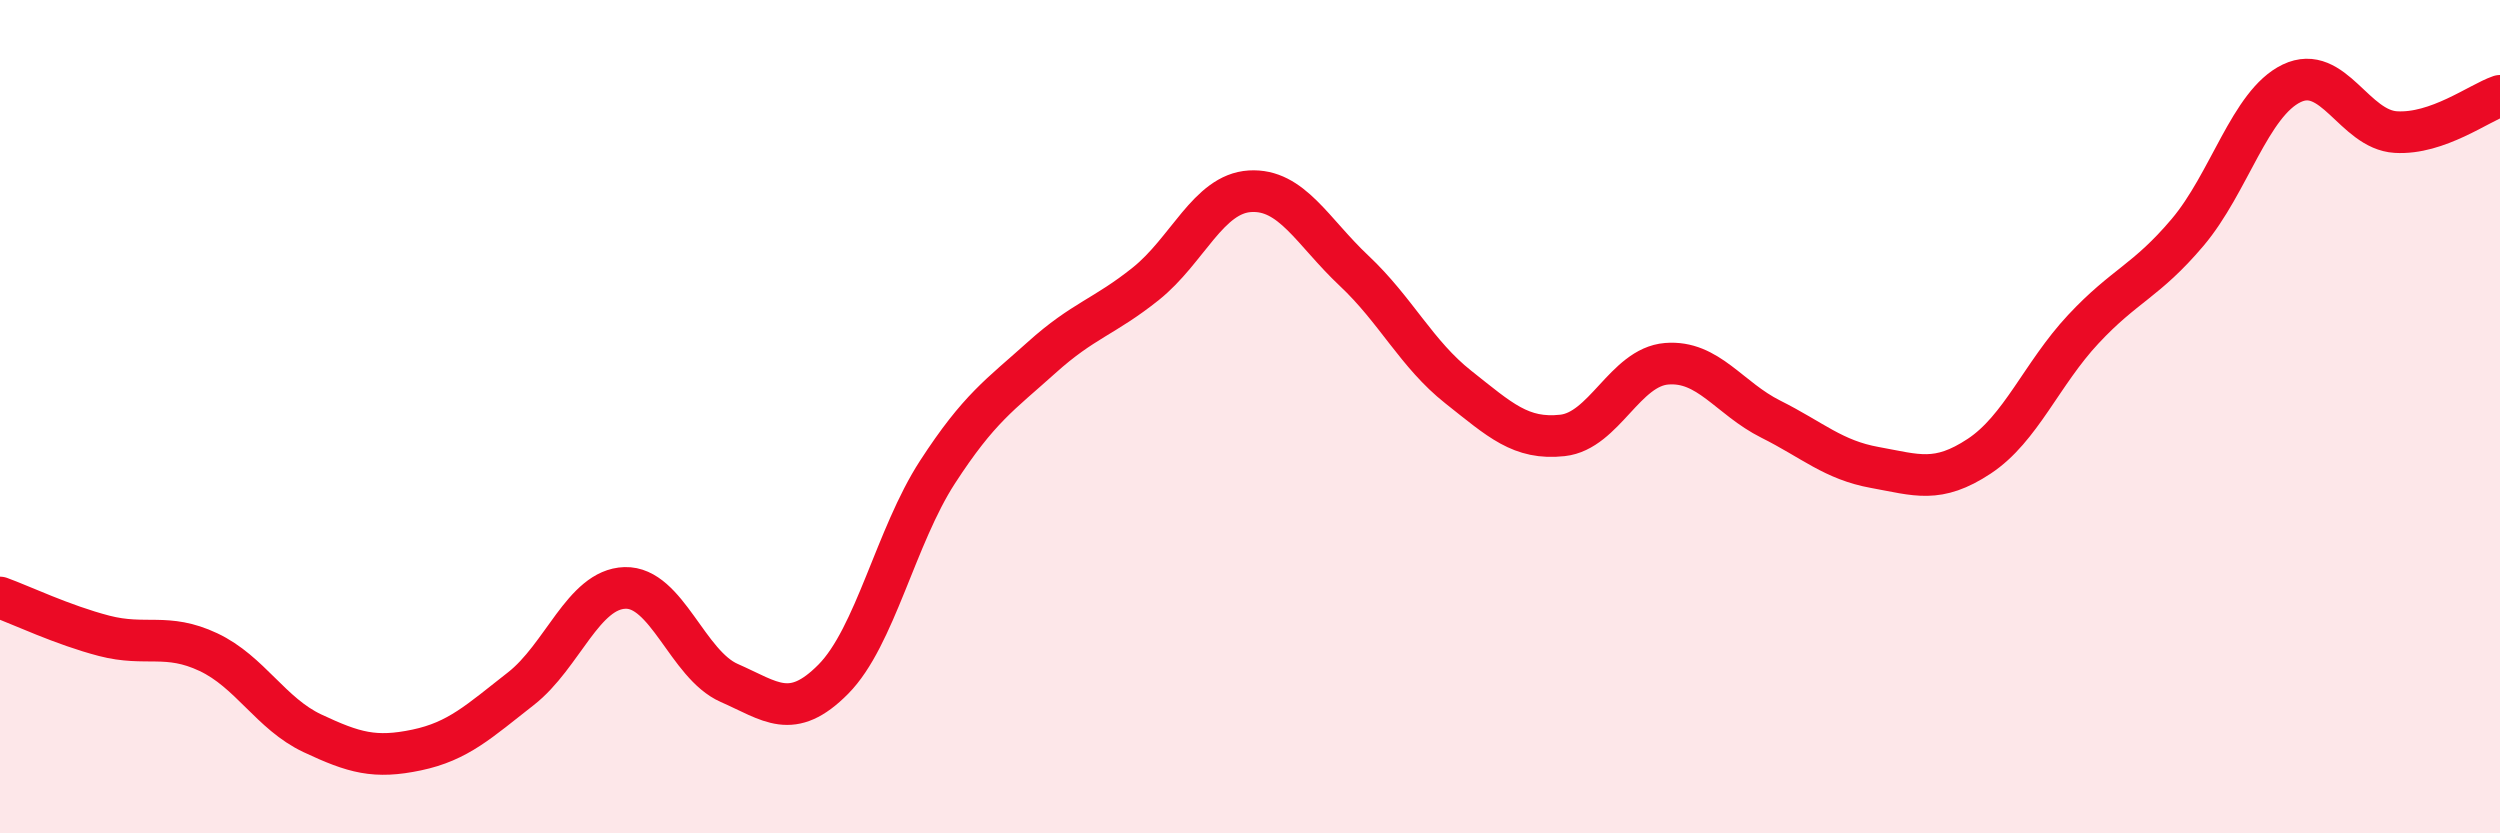
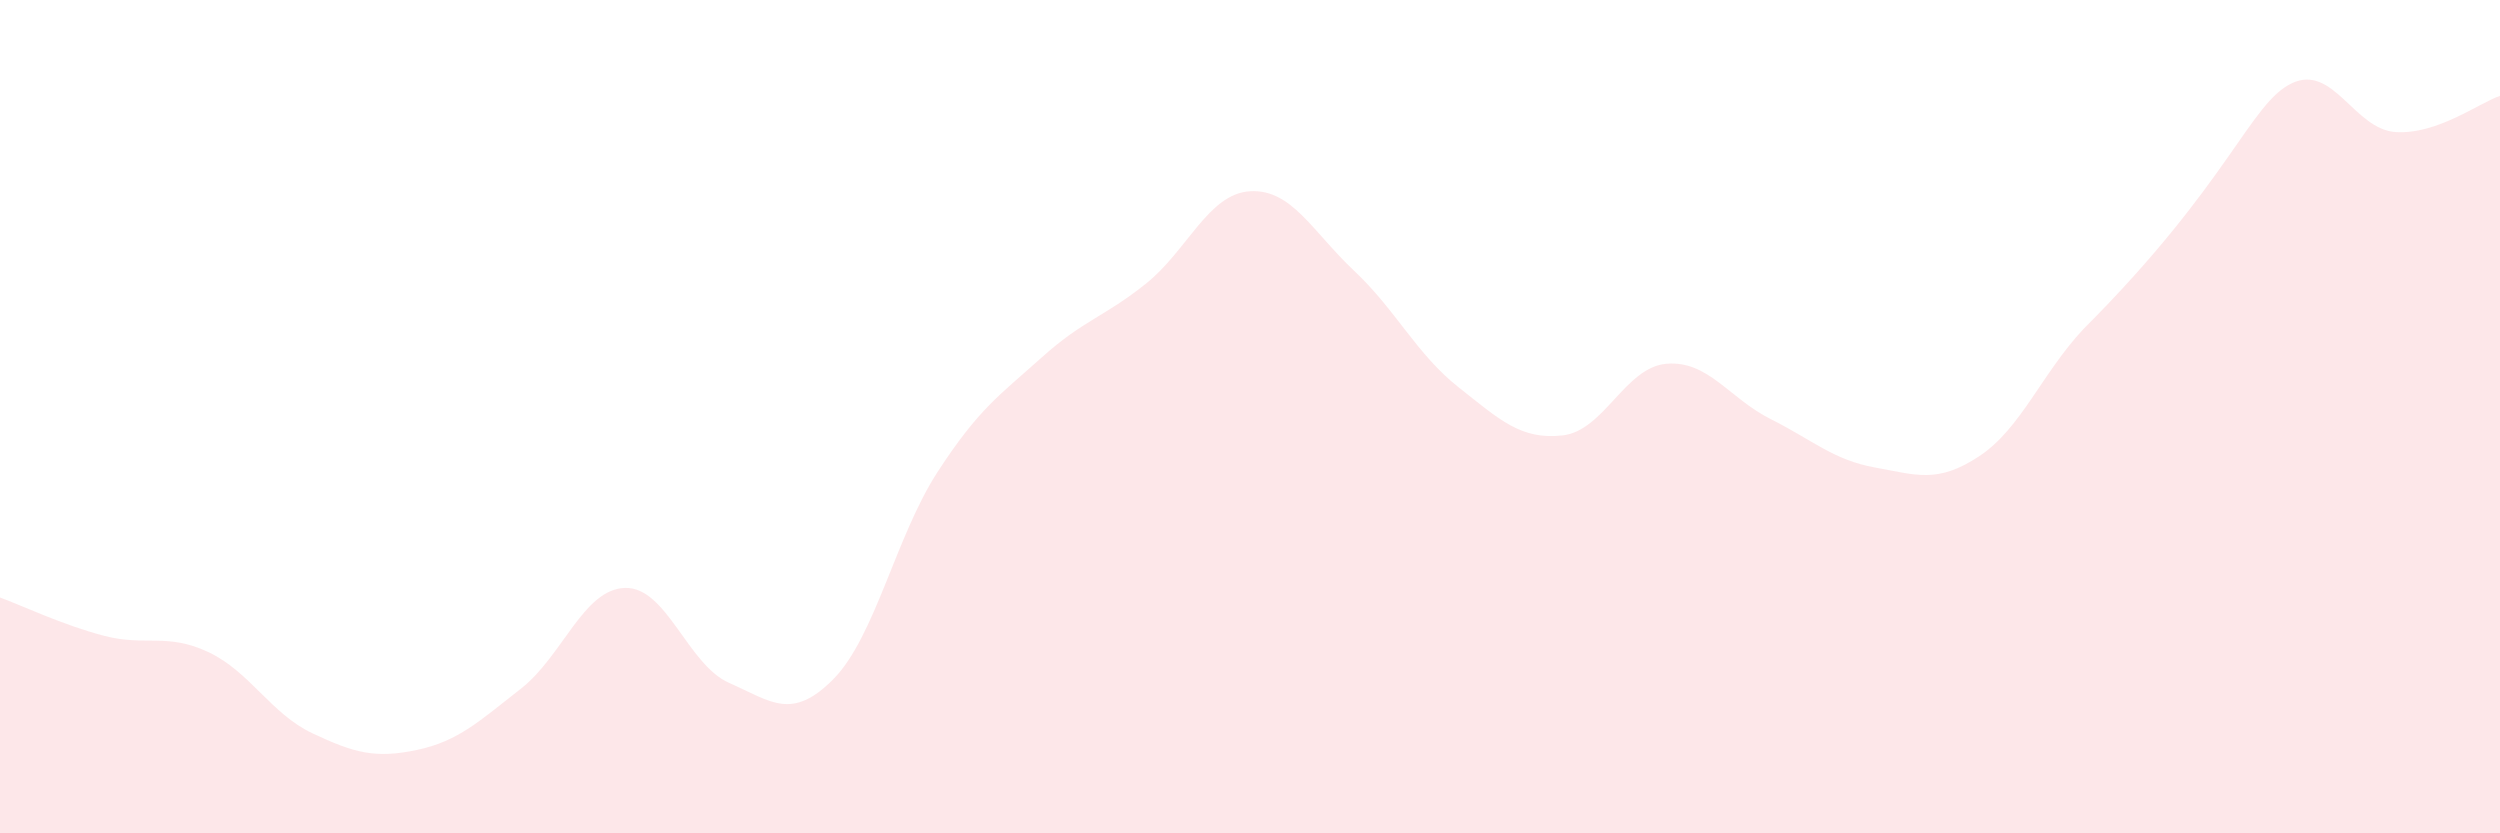
<svg xmlns="http://www.w3.org/2000/svg" width="60" height="20" viewBox="0 0 60 20">
-   <path d="M 0,14.34 C 0.5,14.52 1.5,15 2.5,15.26 C 3.5,15.52 4,15.18 5,15.65 C 6,16.12 6.5,17.13 7.5,17.6 C 8.5,18.07 9,18.21 10,18 C 11,17.79 11.5,17.31 12.5,16.53 C 13.5,15.75 14,14.14 15,14.11 C 16,14.08 16.5,15.95 17.5,16.39 C 18.5,16.83 19,17.31 20,16.3 C 21,15.29 21.5,12.87 22.5,11.33 C 23.5,9.79 24,9.48 25,8.58 C 26,7.68 26.5,7.61 27.5,6.81 C 28.5,6.01 29,4.65 30,4.59 C 31,4.53 31.5,5.56 32.5,6.5 C 33.5,7.44 34,8.5 35,9.29 C 36,10.08 36.5,10.56 37.5,10.45 C 38.5,10.34 39,8.81 40,8.73 C 41,8.65 41.5,9.56 42.5,10.06 C 43.5,10.56 44,11.04 45,11.22 C 46,11.4 46.5,11.61 47.5,10.95 C 48.5,10.29 49,8.97 50,7.9 C 51,6.83 51.5,6.76 52.5,5.58 C 53.5,4.4 54,2.48 55,2 C 56,1.52 56.5,3.11 57.5,3.17 C 58.5,3.23 59.5,2.47 60,2.3L60 20L0 20Z" fill="#EB0A25" opacity="0.1" stroke-linecap="round" stroke-linejoin="round" />
-   <path d="M 0,14.34 C 0.5,14.52 1.5,15 2.5,15.26 C 3.5,15.52 4,15.18 5,15.65 C 6,16.12 6.5,17.13 7.5,17.6 C 8.5,18.07 9,18.21 10,18 C 11,17.79 11.5,17.31 12.5,16.53 C 13.5,15.75 14,14.14 15,14.11 C 16,14.08 16.5,15.95 17.5,16.39 C 18.5,16.83 19,17.31 20,16.3 C 21,15.29 21.5,12.87 22.5,11.33 C 23.5,9.79 24,9.48 25,8.58 C 26,7.68 26.5,7.61 27.5,6.81 C 28.5,6.01 29,4.65 30,4.59 C 31,4.53 31.5,5.56 32.5,6.5 C 33.5,7.44 34,8.5 35,9.29 C 36,10.08 36.5,10.56 37.5,10.45 C 38.5,10.34 39,8.81 40,8.73 C 41,8.65 41.5,9.56 42.5,10.06 C 43.5,10.56 44,11.04 45,11.22 C 46,11.4 46.5,11.61 47.5,10.95 C 48.5,10.29 49,8.97 50,7.9 C 51,6.83 51.5,6.76 52.5,5.58 C 53.5,4.4 54,2.48 55,2 C 56,1.52 56.5,3.11 57.5,3.17 C 58.5,3.23 59.5,2.47 60,2.3" stroke="#EB0A25" stroke-width="1" fill="none" stroke-linecap="round" stroke-linejoin="round" />
+   <path d="M 0,14.34 C 0.5,14.52 1.5,15 2.5,15.26 C 3.5,15.52 4,15.18 5,15.65 C 6,16.12 6.5,17.13 7.5,17.6 C 8.5,18.07 9,18.21 10,18 C 11,17.79 11.5,17.31 12.5,16.53 C 13.5,15.75 14,14.14 15,14.11 C 16,14.08 16.5,15.95 17.5,16.39 C 18.5,16.83 19,17.31 20,16.3 C 21,15.29 21.5,12.87 22.5,11.33 C 23.5,9.79 24,9.48 25,8.58 C 26,7.68 26.5,7.61 27.5,6.81 C 28.5,6.01 29,4.65 30,4.59 C 31,4.53 31.5,5.56 32.5,6.5 C 33.5,7.44 34,8.5 35,9.29 C 36,10.08 36.5,10.56 37.5,10.45 C 38.5,10.34 39,8.81 40,8.73 C 41,8.65 41.5,9.56 42.5,10.06 C 43.5,10.56 44,11.04 45,11.22 C 46,11.4 46.5,11.61 47.5,10.95 C 48.5,10.29 49,8.97 50,7.9 C 53.5,4.4 54,2.48 55,2 C 56,1.52 56.5,3.11 57.5,3.17 C 58.5,3.23 59.5,2.47 60,2.3L60 20L0 20Z" fill="#EB0A25" opacity="0.1" stroke-linecap="round" stroke-linejoin="round" />
</svg>